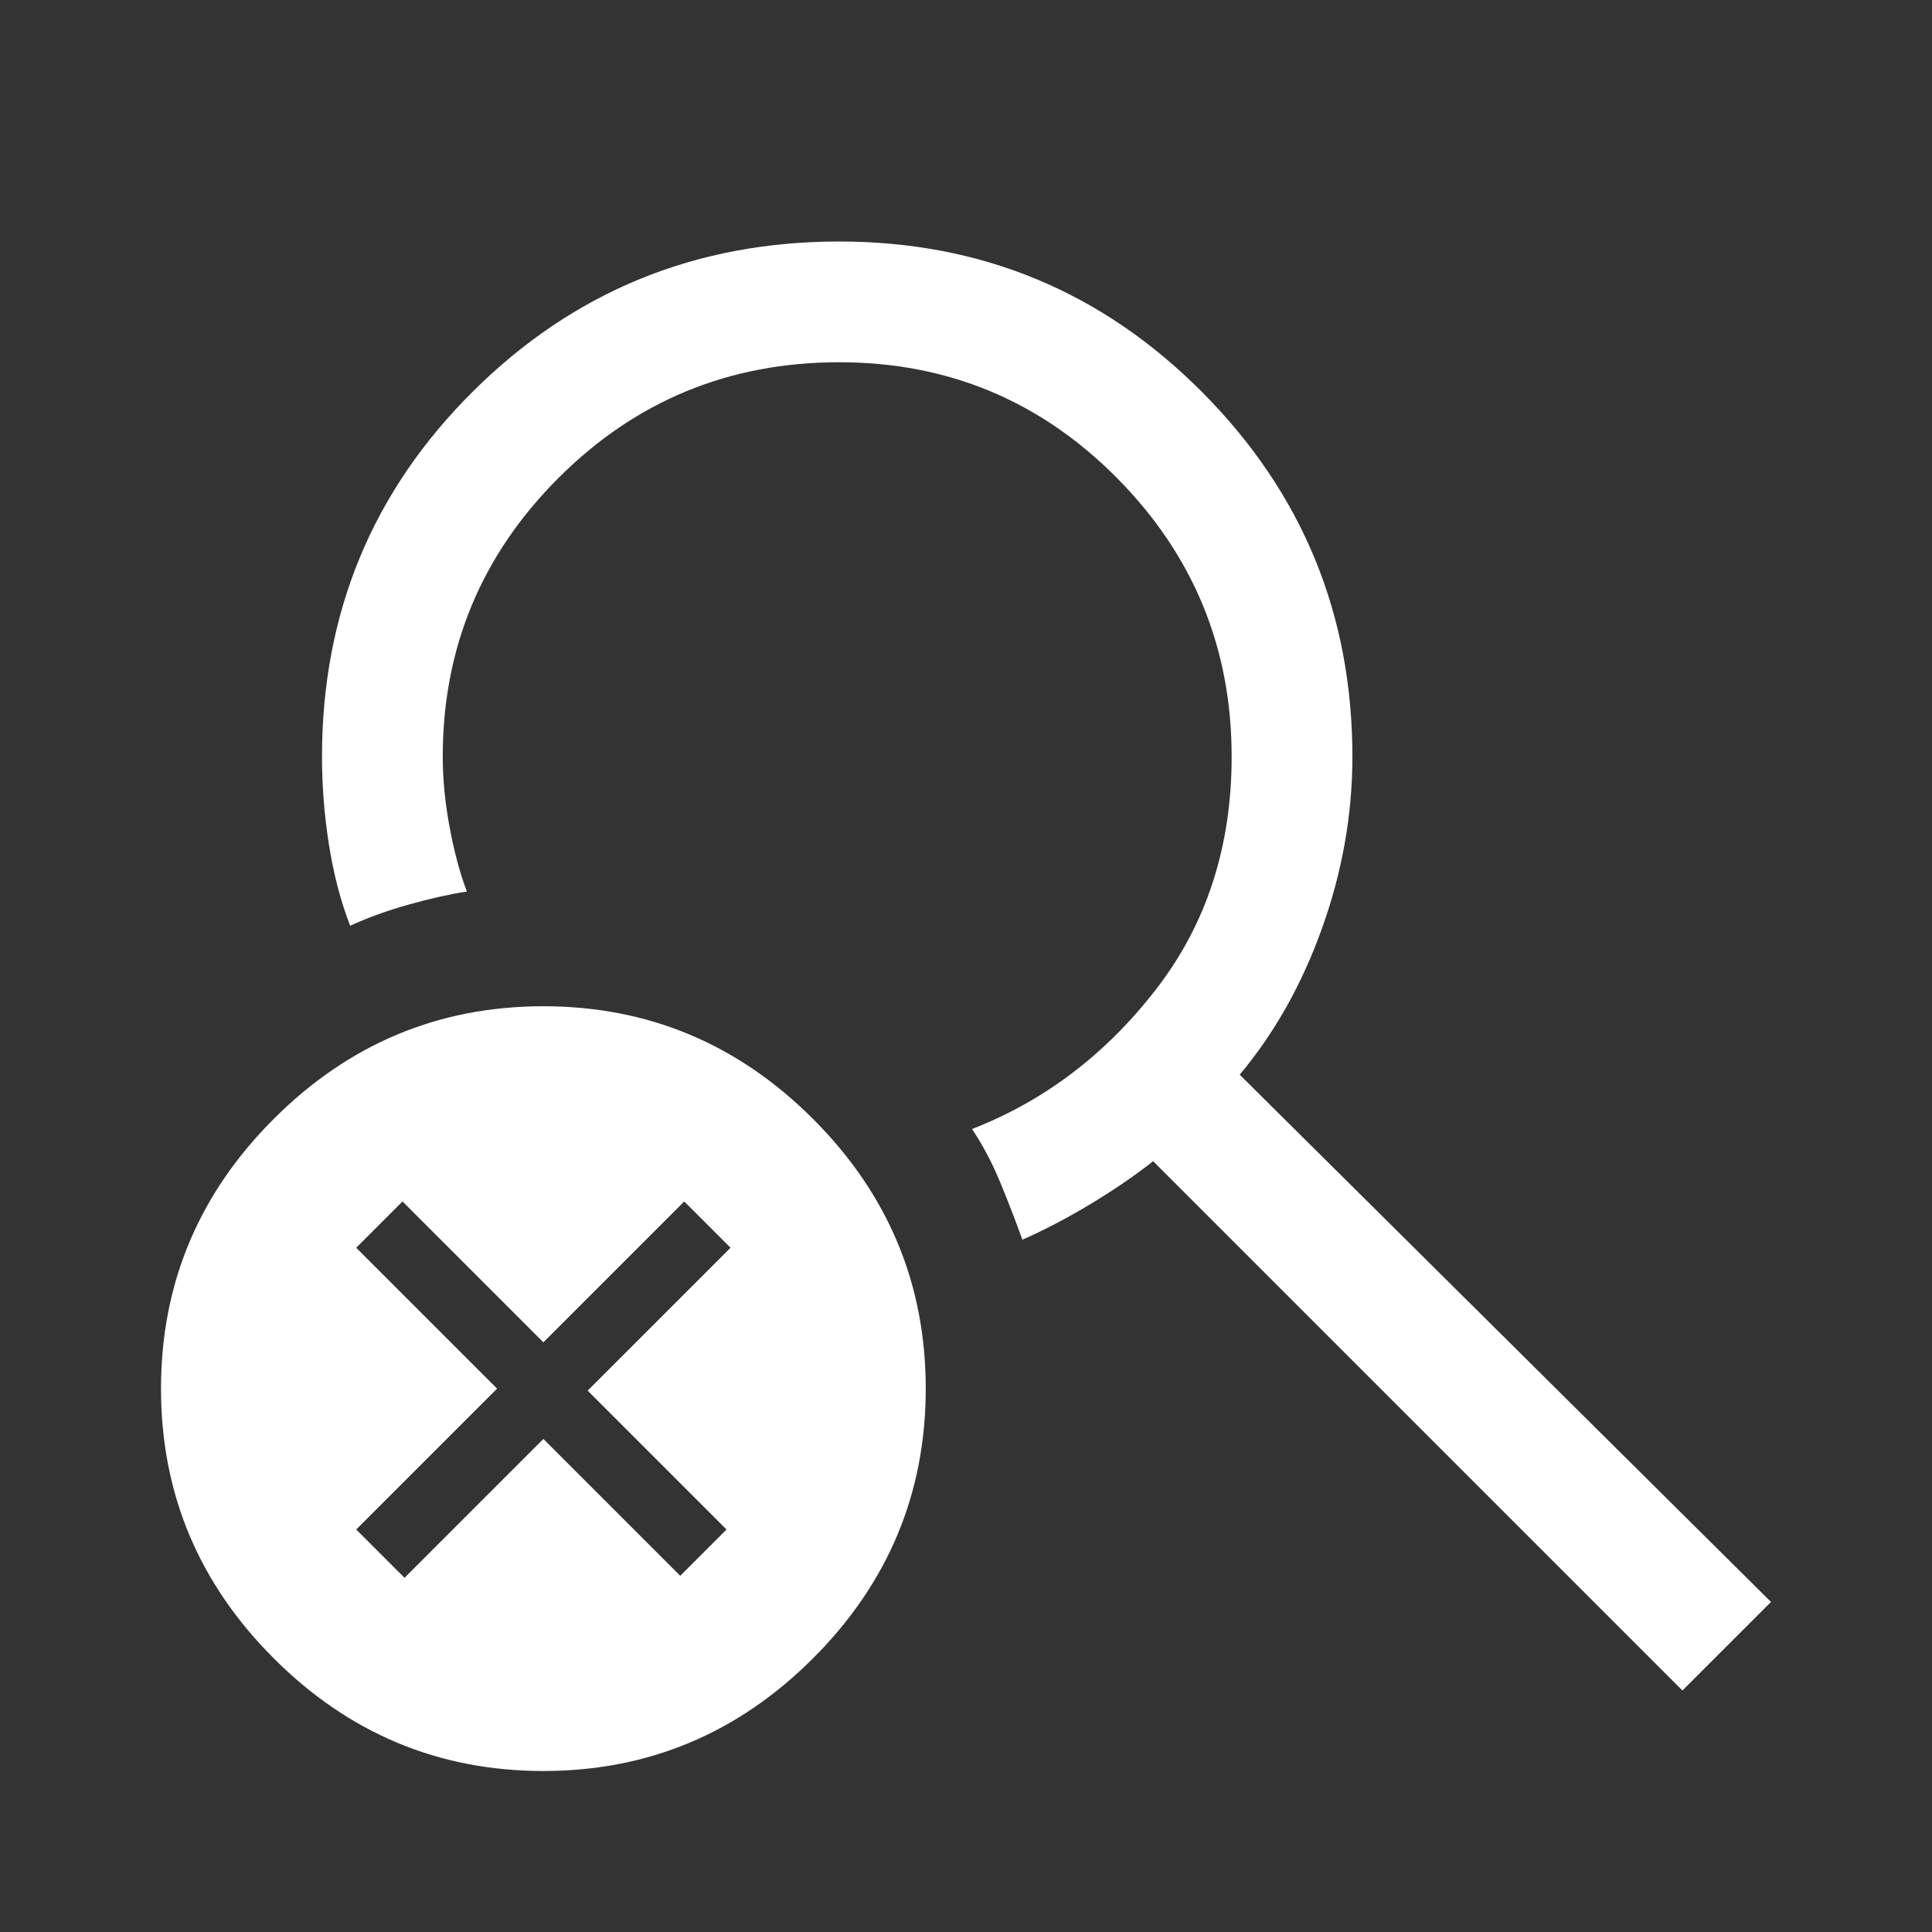
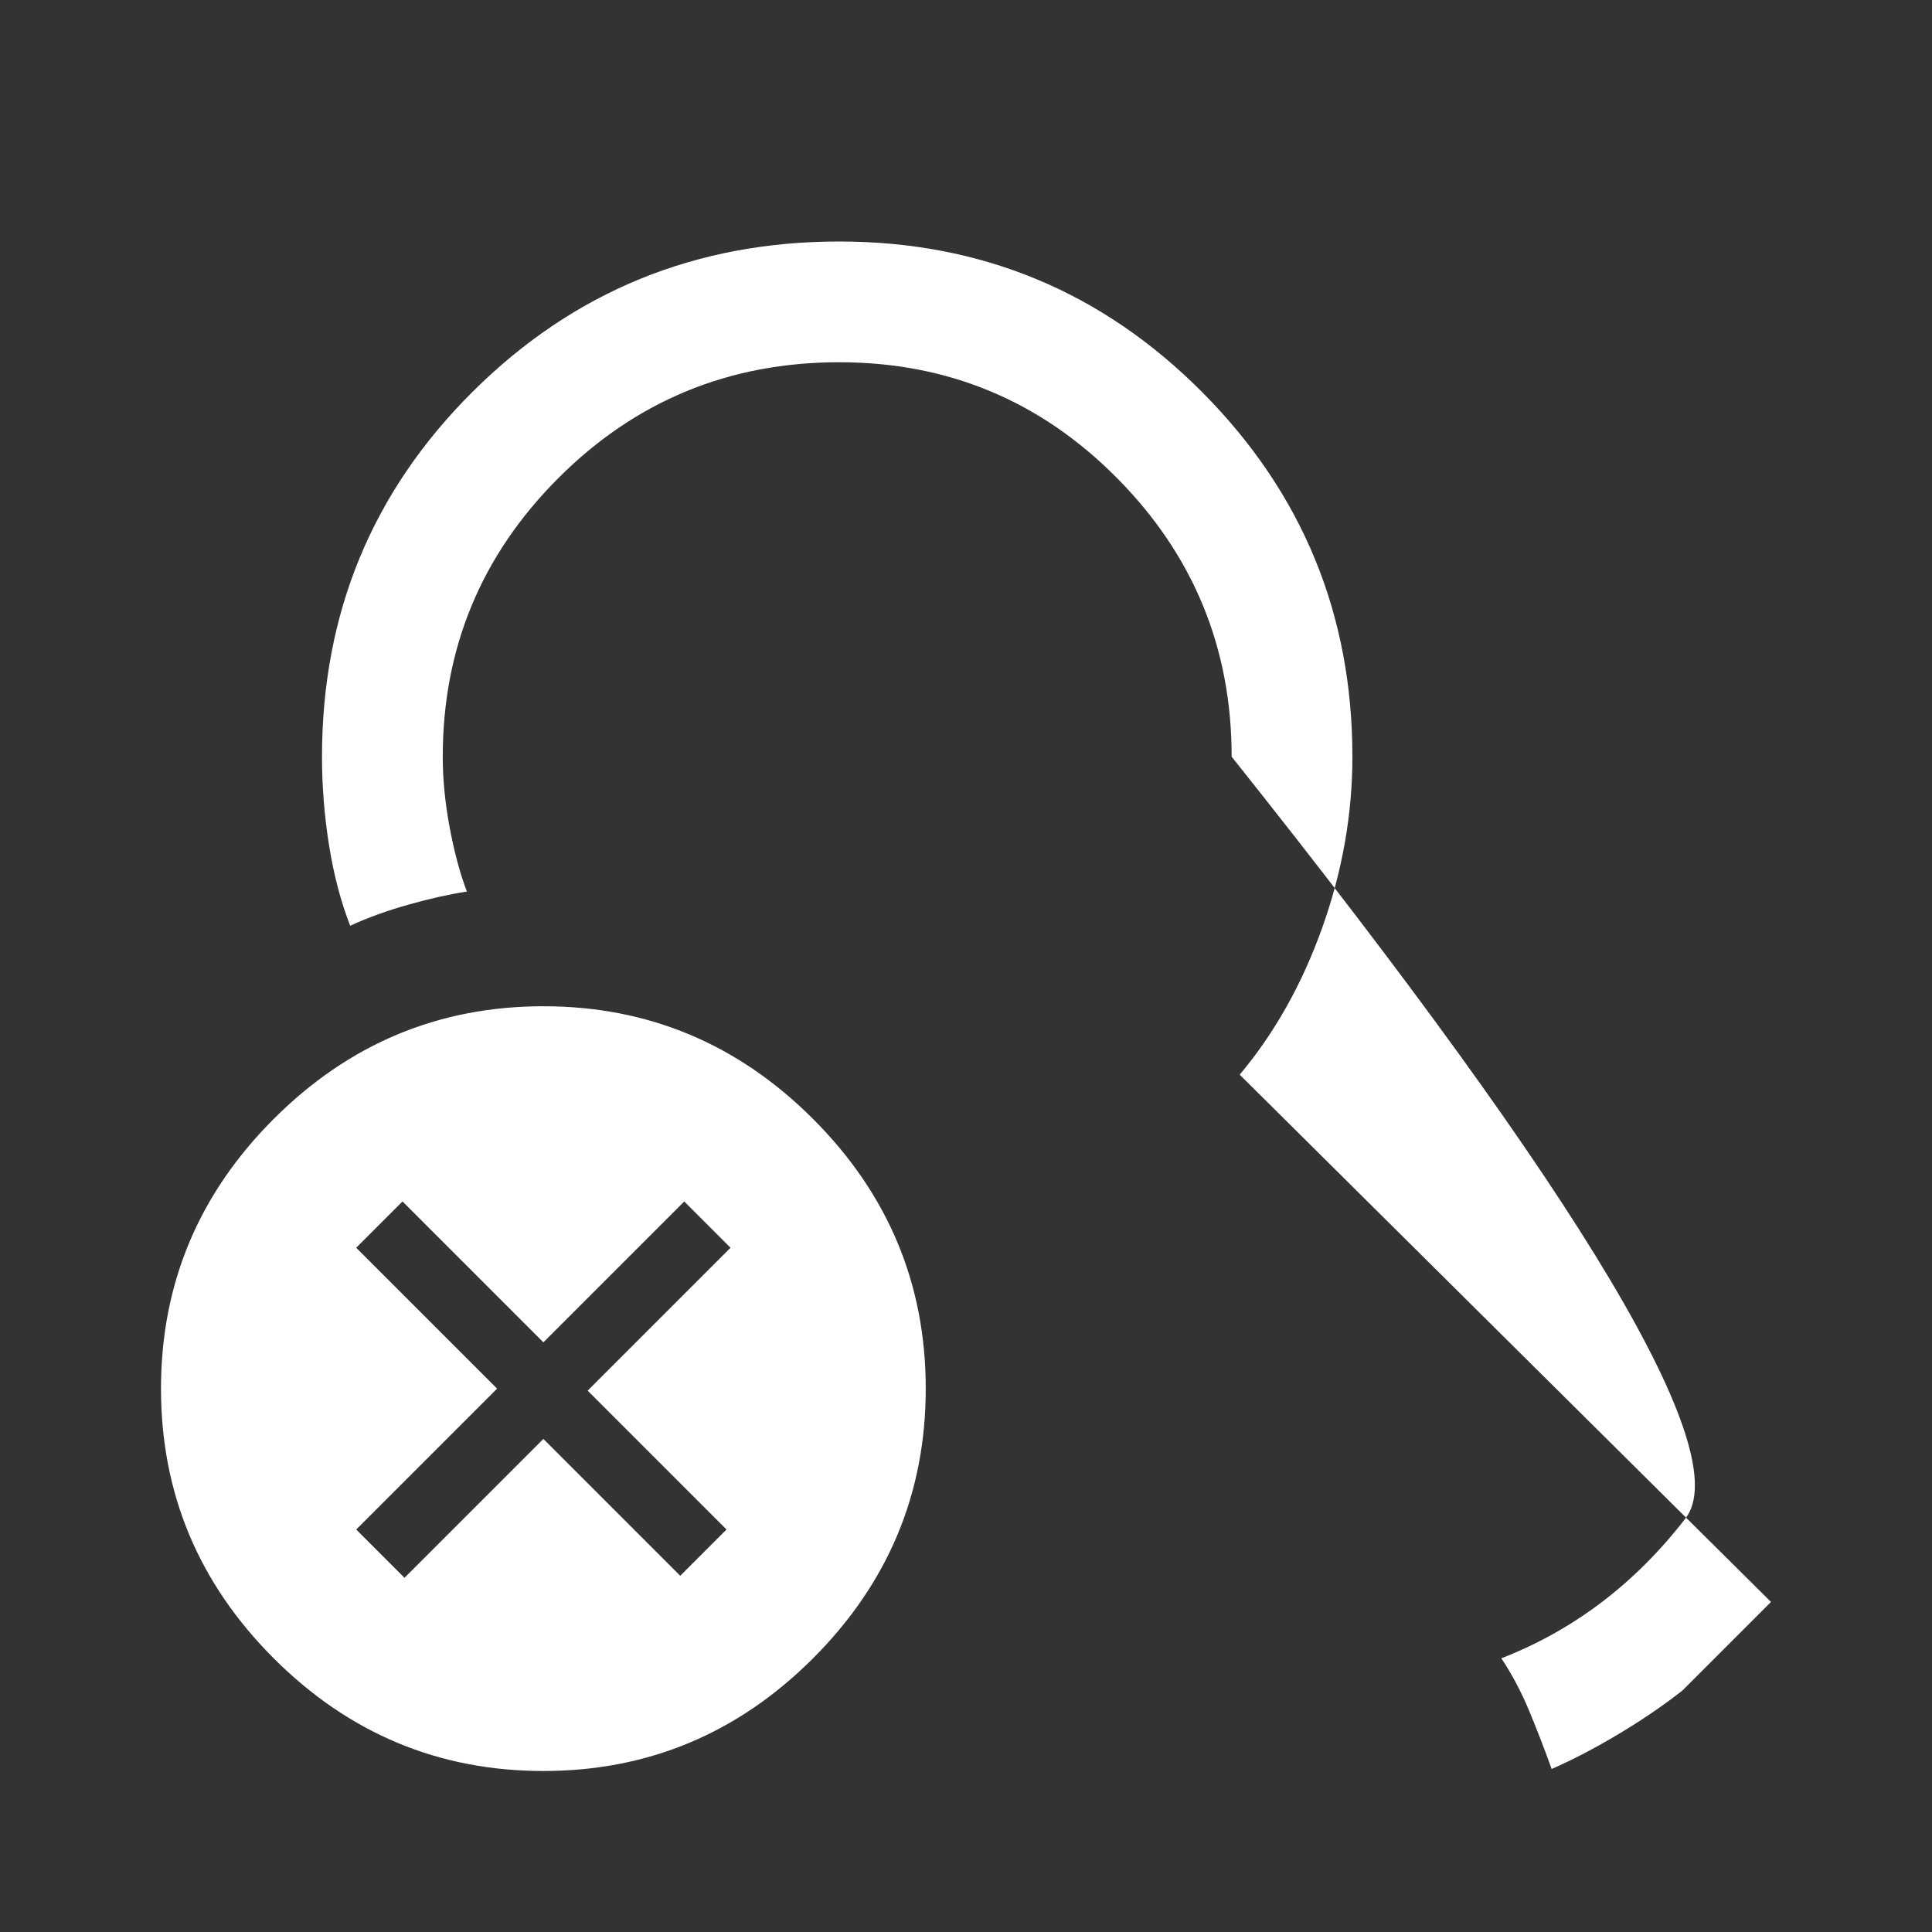
<svg xmlns="http://www.w3.org/2000/svg" height="48" width="48">
  <rect width="100%" height="100%" fill="#333333" stroke="none" />
-   <path fill="#ffffff" d="M13.5 44q-3.9 0-6.7-2.8Q4 38.4 4 34.5q0-3.9 2.8-6.7Q9.6 25 13.5 25q3.9 0 6.7 2.8 2.8 2.8 2.8 6.7 0 3.9-2.8 6.7-2.8 2.8-6.7 2.8Zm28.3-2L28.65 28.85q-.7.55-1.575 1.075-.875.525-1.675.875-.25-.7-.55-1.425-.3-.725-.7-1.325 2.7-1.05 4.575-3.475T30.6 18.8q0-4.05-2.85-6.925T20.85 9q-4.1 0-6.975 2.875T11 18.8q0 .85.175 1.775.175.925.425 1.575-.65.1-1.45.325-.8.225-1.45.525-.35-.9-.525-2Q8 19.9 8 18.8q0-5.35 3.75-9.075Q15.5 6 20.85 6q5.3 0 9.025 3.75Q33.6 13.5 33.6 18.8q0 2.15-.75 4.25T30.8 26.7L44 39.8Zm-31.75-2.8 3.45-3.45 3.4 3.4L18.05 38l-3.45-3.45L18.15 31 17 29.85l-3.5 3.5-3.5-3.5L8.85 31l3.5 3.5-3.5 3.5Z" />
+   <path fill="#ffffff" d="M13.5 44q-3.9 0-6.7-2.8Q4 38.4 4 34.5q0-3.9 2.8-6.7Q9.6 25 13.5 25q3.9 0 6.7 2.8 2.8 2.8 2.8 6.7 0 3.9-2.8 6.7-2.8 2.8-6.7 2.8Zm28.3-2q-.7.55-1.575 1.075-.875.525-1.675.875-.25-.7-.55-1.425-.3-.725-.7-1.325 2.7-1.05 4.575-3.475T30.6 18.8q0-4.05-2.85-6.925T20.85 9q-4.1 0-6.975 2.875T11 18.8q0 .85.175 1.775.175.925.425 1.575-.65.1-1.45.325-.8.225-1.45.525-.35-.9-.525-2Q8 19.9 8 18.8q0-5.35 3.75-9.075Q15.5 6 20.85 6q5.3 0 9.025 3.75Q33.6 13.5 33.6 18.8q0 2.15-.75 4.25T30.8 26.7L44 39.8Zm-31.75-2.8 3.45-3.45 3.4 3.4L18.05 38l-3.45-3.45L18.15 31 17 29.85l-3.5 3.5-3.5-3.5L8.85 31l3.5 3.5-3.5 3.5Z" />
</svg>